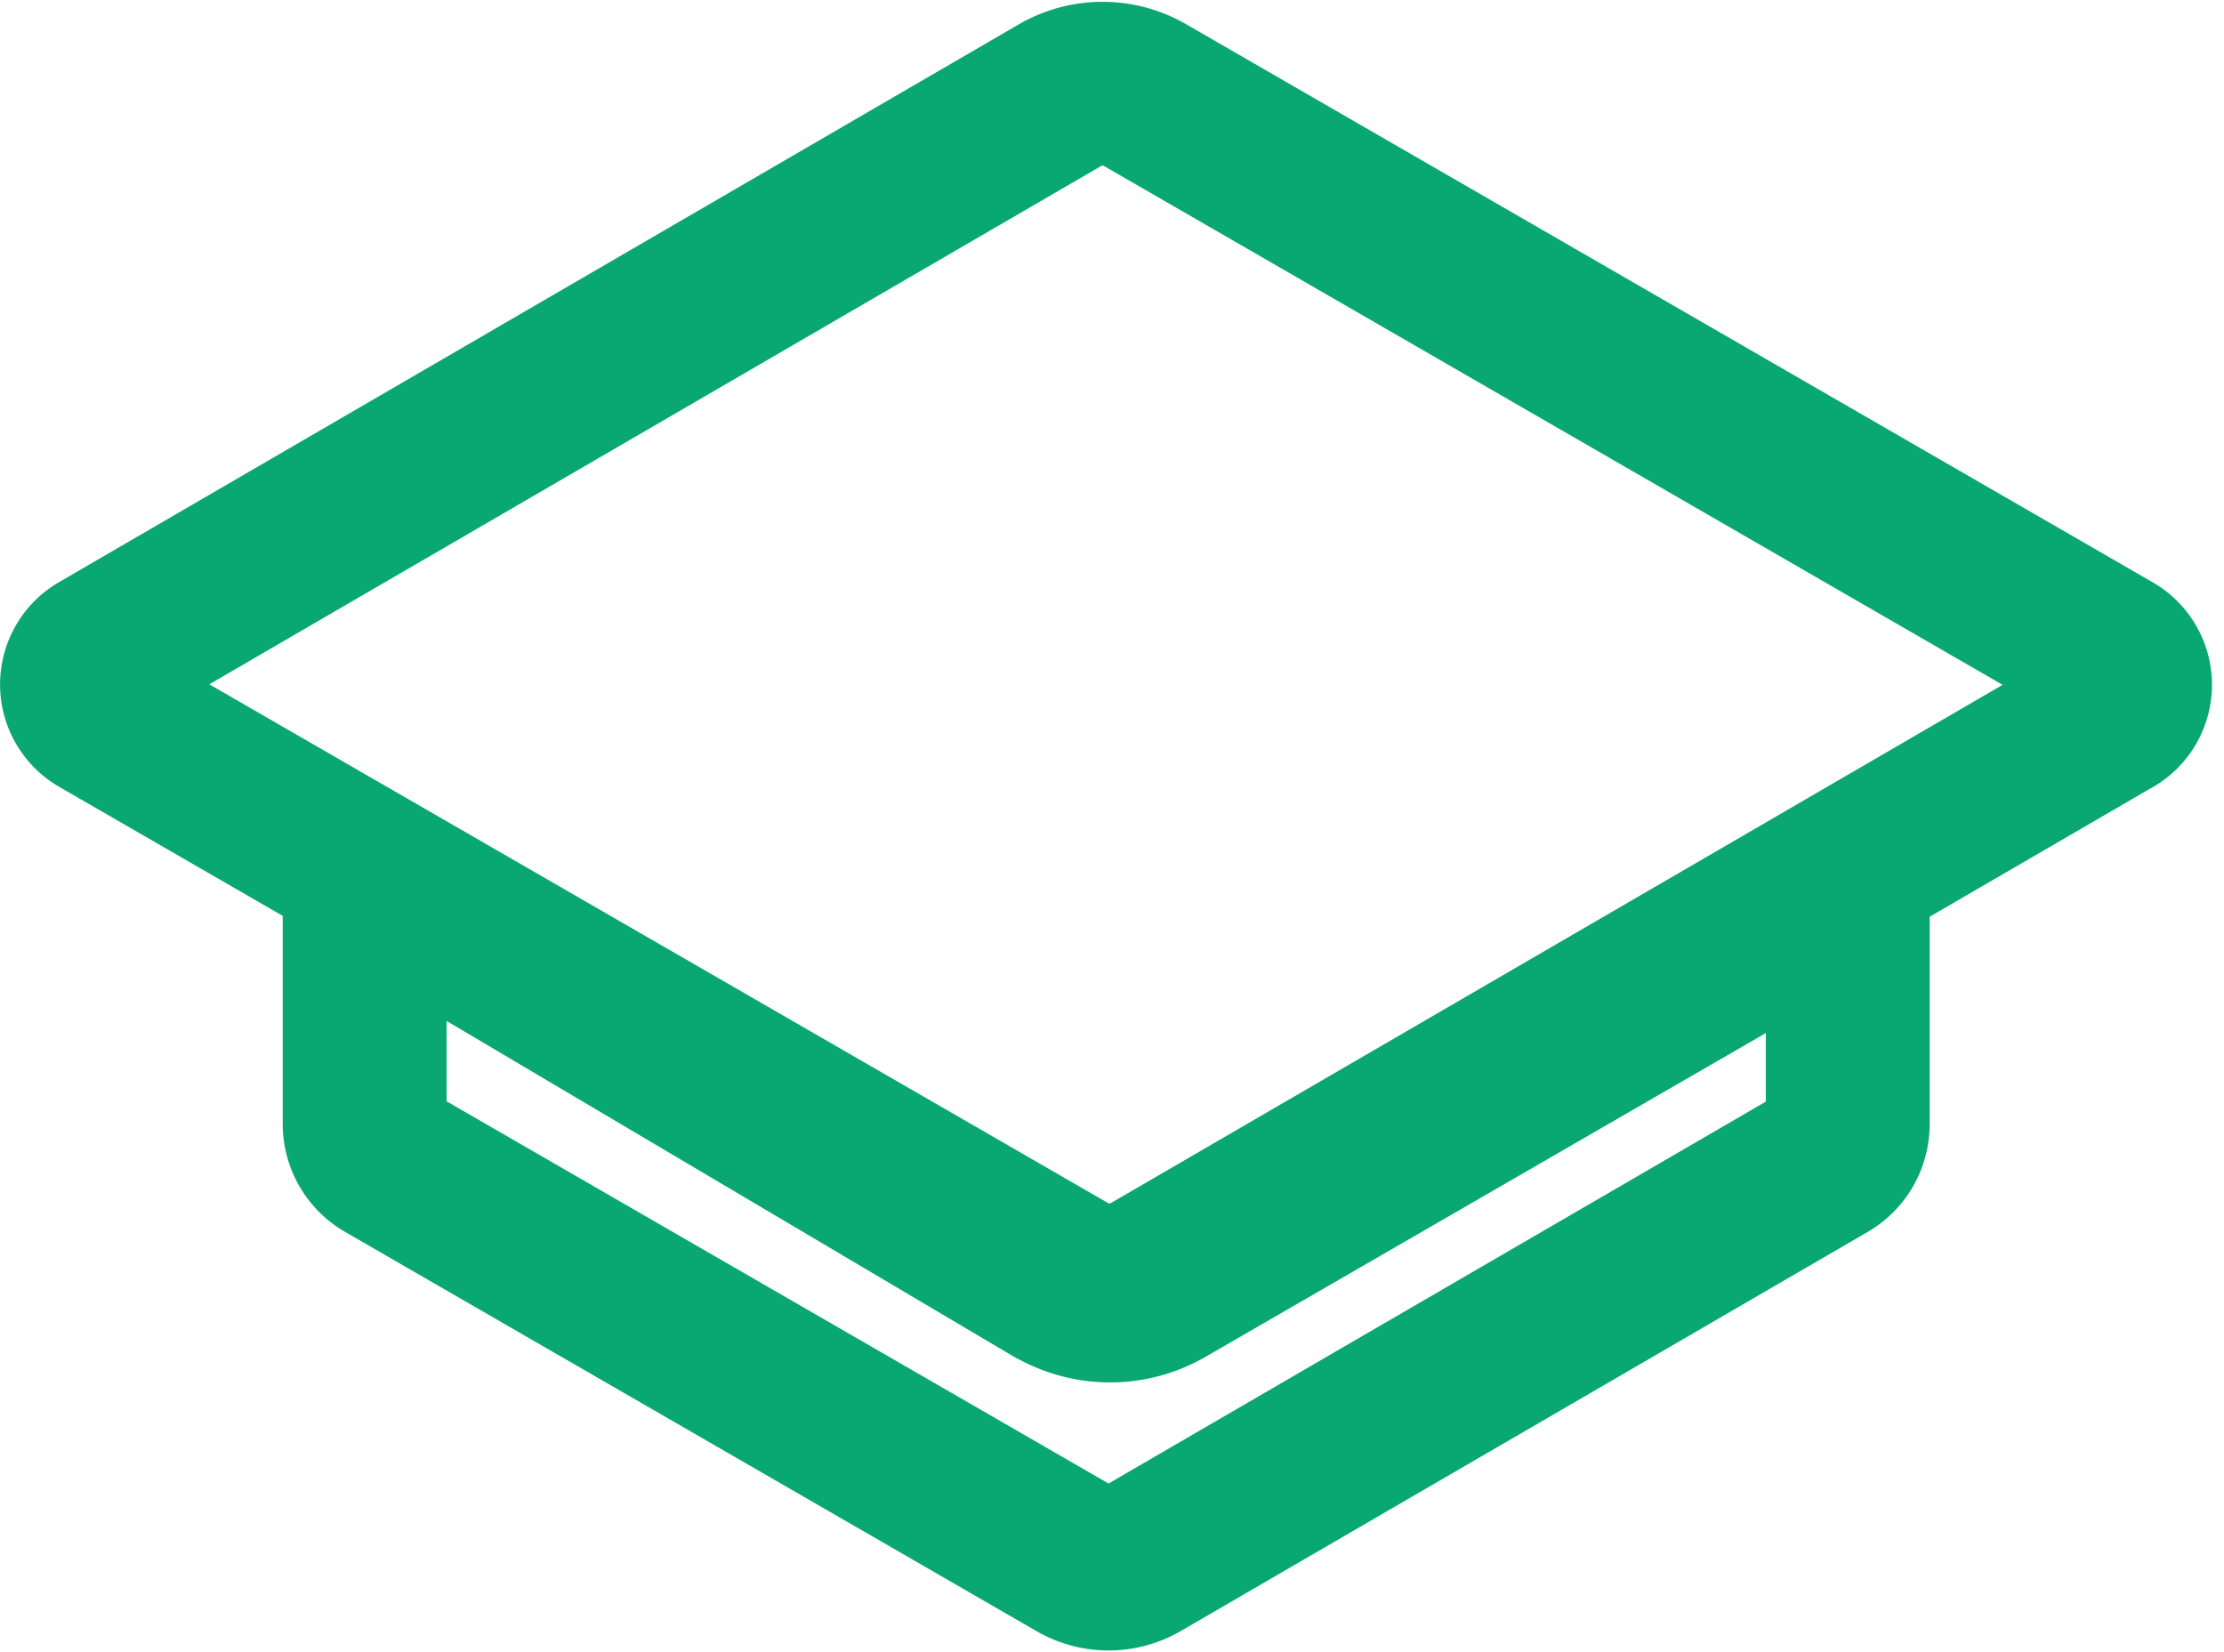
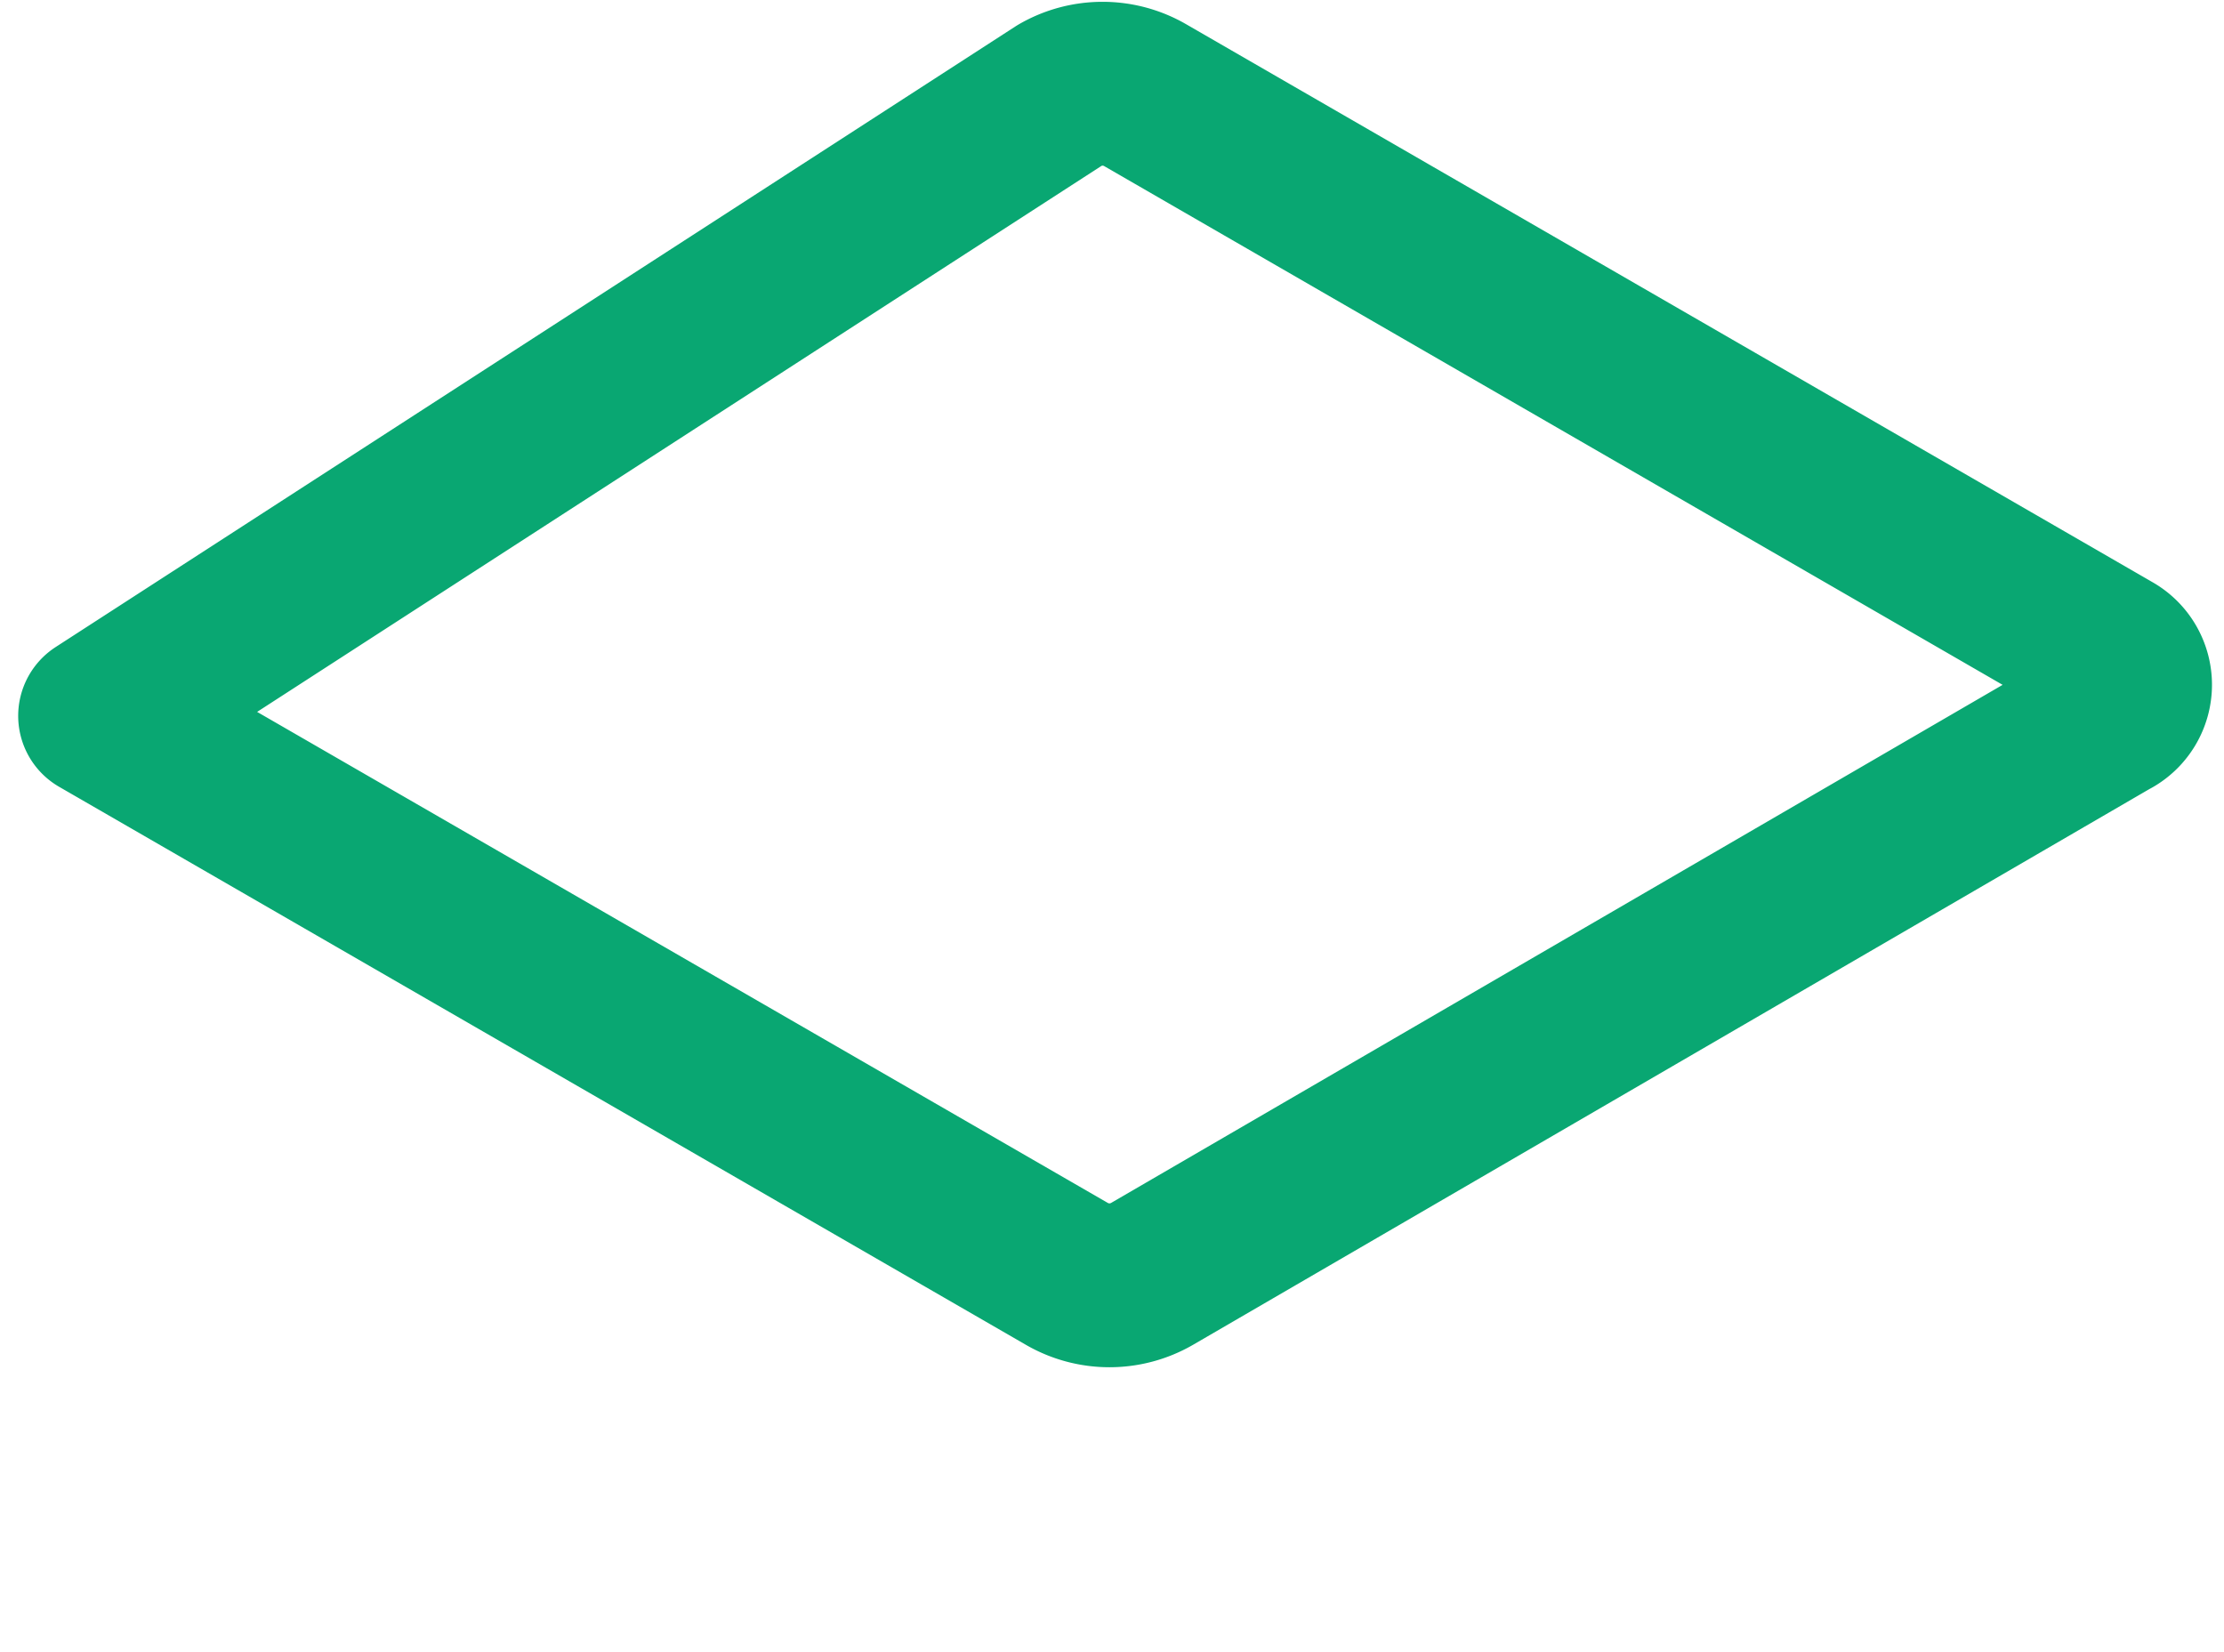
<svg xmlns="http://www.w3.org/2000/svg" width="27.147" height="20.163" viewBox="0 0 27.147 20.163">
  <g id="Course" transform="translate(-22433 17878.022)">
-     <path id="Path_12132" data-name="Path 12132" d="M24.78,7.718,13.063,14.527a1.038,1.038,0,0,1-1.041,0L.222,7.716a.443.443,0,0,1,0-.767L11.938.14a1.038,1.038,0,0,1,1.041,0l11.8,6.813a.443.443,0,0,1,0,.767" transform="translate(22434 -17877)" fill="none" stroke="#09a772" stroke-linecap="round" stroke-linejoin="round" stroke-width="2" />
-     <path id="Path_12133" data-name="Path 12133" d="M25.244,57.784h0l-8.43-4.989v3.012a.52.52,0,0,0,.26.45l8.441,4.874a.756.756,0,0,0,.759,0l8.384-4.871a.52.52,0,0,0,.259-.45V52.964l-8.337,4.818a1.331,1.331,0,0,1-1.334,0" transform="translate(22420.637 -17920.109)" fill="none" stroke="#09a772" stroke-linecap="round" stroke-linejoin="round" stroke-width="2" />
+     <path id="Path_12132" data-name="Path 12132" d="M24.78,7.718,13.063,14.527a1.038,1.038,0,0,1-1.041,0L.222,7.716L11.938.14a1.038,1.038,0,0,1,1.041,0l11.8,6.813a.443.443,0,0,1,0,.767" transform="translate(22434 -17877)" fill="none" stroke="#09a772" stroke-linecap="round" stroke-linejoin="round" stroke-width="2" />
  </g>
</svg>